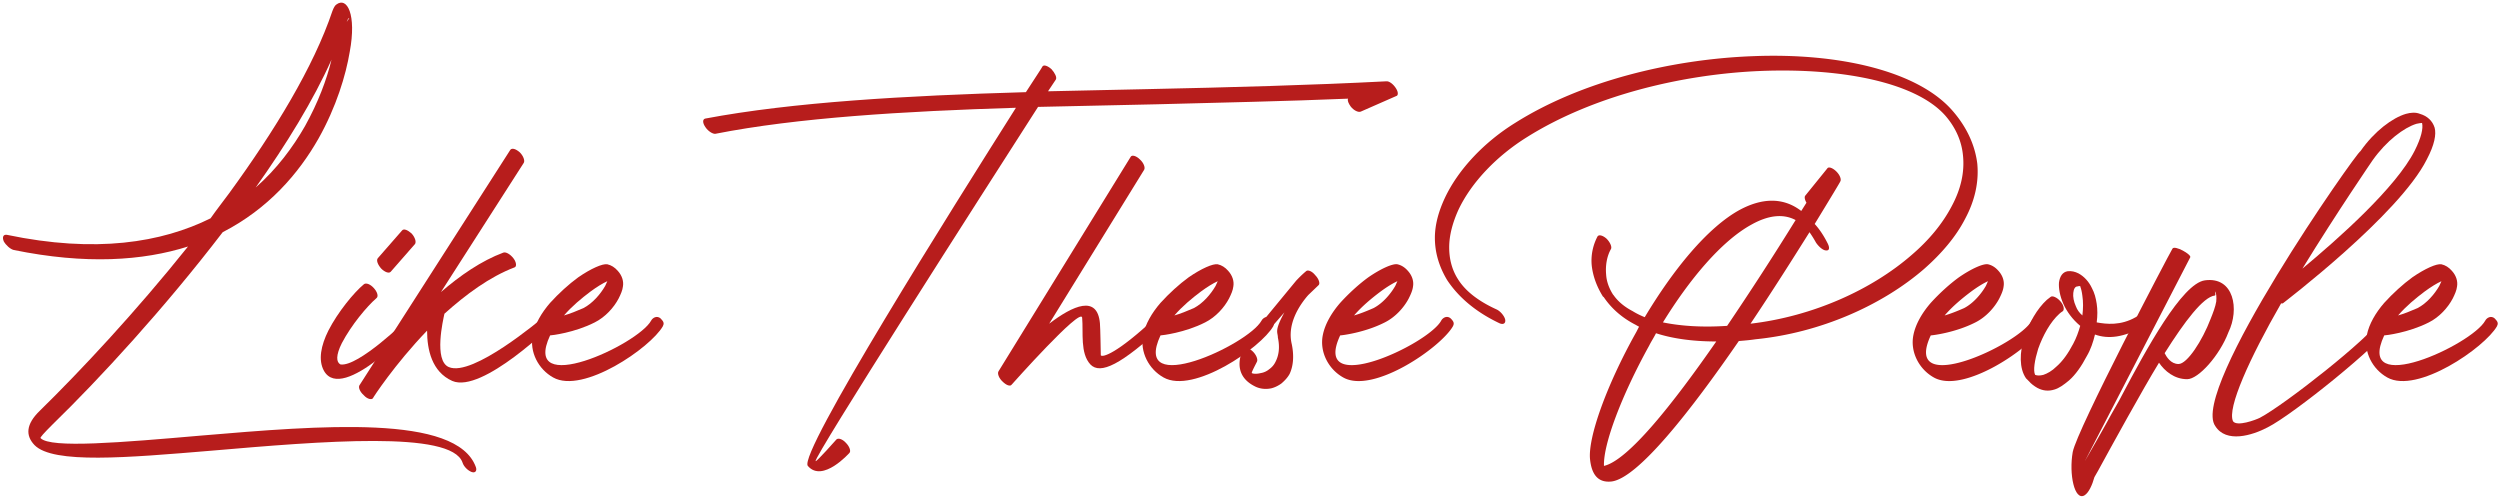
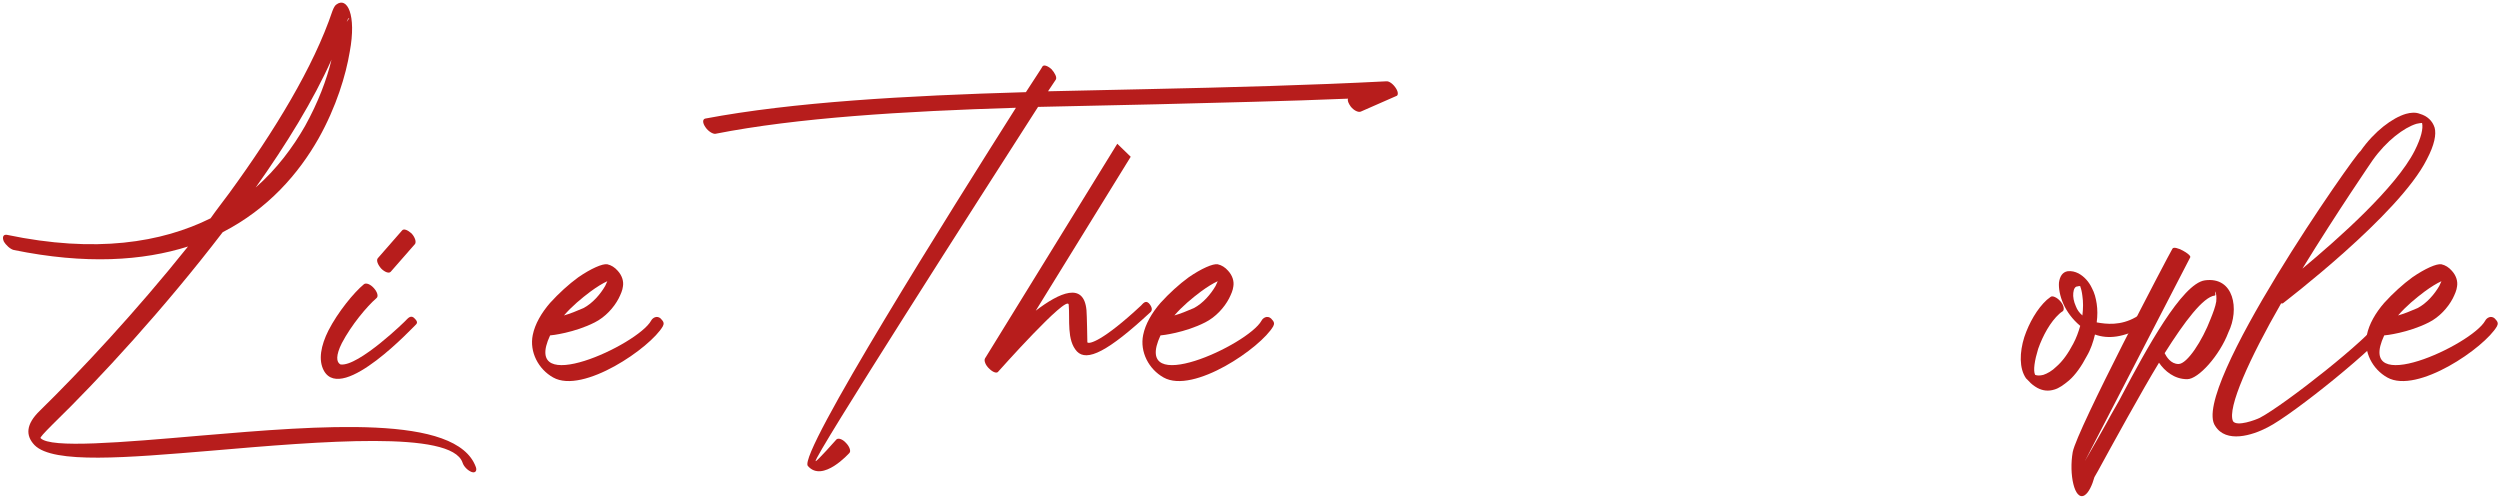
<svg xmlns="http://www.w3.org/2000/svg" width="542" height="108">
  <g fill="#B71D1C" fill-rule="nonzero">
    <path d="M2.973 54.196c-.752-.188-1.692-1.034-2.162-1.88-.376-.94-.094-1.504.658-1.41 19.27 4.042 33.558 1.692 44.18-3.572 1.316-1.88 2.726-3.666 4.042-5.452 9.87-13.536 18.33-27.448 22.372-39.48.282-.752.564-1.222.846-1.41 2.35-1.786 4.418 2.162 2.914 10.246-.846 5.076-2.914 11.938-6.768 18.8C64.73 37.652 58.15 45.266 48.28 50.342c-12.596 16.45-26.696 31.772-36.848 41.642-1.974 1.974-2.82 2.914-2.632 3.008 2.162 2.256 17.484.94 34.874-.564 25.662-2.162 55.366-4.7 59.502 6.862.282.846-.188 1.316-.94 1.034-.752-.282-1.692-1.128-1.974-2.068-2.444-6.956-30.456-4.606-54.52-2.538-18.142 1.504-34.216 2.914-38.258-1.222-1.974-2.068-1.88-4.512 1.128-7.426 8.93-8.742 20.868-21.526 32.148-35.626-9.776 3.102-22.184 3.948-37.788.752ZM55.425 40.66c4.606-4.042 8.084-8.742 10.716-13.348 2.82-5.076 4.7-10.058 5.734-14.382-3.948 8.836-9.776 18.33-16.45 27.73Zm19.74-35.908c.47-.658.752-1.034.376-.752-.094.094-.188.282-.376.752Z" />
    <path d="M78.897 61.622c.47-.376 1.41 0 2.162.846s1.034 1.786.564 2.162c-2.068 1.786-5.452 5.828-7.52 9.776-1.316 2.632-1.222 4.136-.282 4.606 3.854.564 14.288-9.588 14.288-9.682.376-.376 1.034-1.128 1.786-.282.846.846.47 1.128.094 1.504-.094 0-15.698 16.92-19.74 9.87-1.316-2.35-.658-5.546.94-8.742 2.068-4.042 5.546-8.272 7.708-10.058Zm5.828-2.726c-.376.47-1.316.094-2.068-.658-.752-.846-1.128-1.786-.752-2.256l5.264-6.016c.376-.47 1.222-.094 2.068.658.752.846 1.034 1.786.752 2.256l-5.264 6.016Z" />
-     <path d="M110.641 32.482c.376-.47 1.222-.188 2.068.564.752.752 1.128 1.786.846 2.256L95.601 63.314c4.136-3.572 8.742-6.768 13.536-8.554.564-.188 1.504.376 2.162 1.222.658.846.752 1.786.282 1.974-5.452 2.068-10.622 5.922-15.228 10.058-.282 1.316-2.35 10.152.94 11.562 5.17 2.256 20.116-10.528 20.21-10.528.376-.376 1.504-1.598 2.256-.752.752.846.752 1.316.376 1.692-.094.094-15.604 15.416-22.09 12.596-4.418-1.974-5.452-6.768-5.452-10.904-7.05 7.332-11.75 14.57-11.75 14.664-.282.376-1.222.188-1.974-.658-.846-.752-1.222-1.692-.94-2.162l.188-.282 32.524-50.76Z" />
    <path d="M122.27 68.39c1.315-.376 2.725-.94 4.23-1.598 1.973-1.034 3.665-3.008 4.7-4.794.187-.376.281-.658.47-1.034-1.035.47-2.257 1.222-3.667 2.256-1.88 1.41-4.042 3.196-5.734 5.17Zm6.673 1.504c-4.418 2.256-9.4 2.82-9.682 2.82-6.392 13.724 18.988 2.068 21.902-3.196.282-.564 1.222-1.222 2.068-.47.752.752.752 1.128.47 1.692-2.632 4.606-17.296 14.758-23.782 11.092-3.196-1.786-5.17-5.546-4.418-9.212.47-2.35 1.88-4.794 3.76-6.956 1.88-2.068 4.042-4.042 6.11-5.546 2.726-1.88 5.264-3.008 6.298-2.82.846.188 1.598.658 2.256 1.41.94 1.034 1.316 2.256 1.128 3.384-.094.846-.47 1.692-.94 2.632-1.034 1.974-2.914 4.042-5.17 5.17ZM155.114 29.004c-.564.094-1.598-.564-2.162-1.41-.658-.94-.658-1.692-.094-1.88 18.894-3.572 43.522-4.982 69.56-5.734 2.256-3.478 3.572-5.452 3.572-5.546.282-.47 1.128-.188 1.974.564.752.846 1.222 1.786.94 2.256l-1.692 2.538c7.144-.188 14.382-.282 21.526-.47 17.672-.376 35.438-.846 51.794-1.692.658-.094 1.598.658 2.162 1.598.47.752.47 1.504 0 1.598l-7.708 3.384c-.564.188-1.504-.282-2.162-1.128-.47-.658-.752-1.316-.564-1.692-13.442.564-27.448.846-41.548 1.222-8.554.188-17.202.376-25.662.564-12.126 18.894-48.786 76.14-48.222 76.798.188.188 4.512-4.7 4.512-4.7.376-.376 1.316-.094 2.068.752.752.752 1.128 1.786.752 2.162 0 0-5.828 6.58-9.024 2.82-2.162-2.632 31.49-56.118 45.12-77.644-24.44.752-47.47 2.162-65.142 5.64Z" />
-     <path d="M245.138 33.986c.282-.47 1.222-.188 1.974.564.846.752 1.222 1.786.94 2.256l-20.586 33.37c5.17-3.948 10.434-6.298 10.998-.094.094.846.188 6.956.188 6.956.376.47 3.384-.282 11.656-7.99.376-.376.94-1.222 1.692-.47.752.846.752 1.504.376 1.88-9.306 8.648-13.818 10.81-15.98 8.554-2.256-2.444-1.504-6.862-1.786-10.152-.282-2.35-15.228 14.476-15.322 14.57-.282.376-1.128.094-1.88-.658-.846-.752-1.222-1.786-.94-2.256l28.67-46.53Z" />
+     <path d="M245.138 33.986l-20.586 33.37c5.17-3.948 10.434-6.298 10.998-.094.094.846.188 6.956.188 6.956.376.47 3.384-.282 11.656-7.99.376-.376.94-1.222 1.692-.47.752.846.752 1.504.376 1.88-9.306 8.648-13.818 10.81-15.98 8.554-2.256-2.444-1.504-6.862-1.786-10.152-.282-2.35-15.228 14.476-15.322 14.57-.282.376-1.128.094-1.88-.658-.846-.752-1.222-1.786-.94-2.256l28.67-46.53Z" />
    <path d="M254.605 68.39c1.316-.376 2.726-.94 4.23-1.598 1.974-1.034 3.666-3.008 4.7-4.794.188-.376.282-.658.47-1.034-1.034.47-2.256 1.222-3.666 2.256-1.88 1.41-4.042 3.196-5.734 5.17Zm6.674 1.504c-4.418 2.256-9.4 2.82-9.682 2.82-6.392 13.724 18.988 2.068 21.902-3.196.282-.564 1.222-1.222 2.068-.47.752.752.752 1.128.47 1.692-2.632 4.606-17.296 14.758-23.782 11.092-3.196-1.786-5.17-5.546-4.418-9.212.47-2.35 1.88-4.794 3.76-6.956 1.88-2.068 4.042-4.042 6.11-5.546 2.726-1.88 5.264-3.008 6.298-2.82.846.188 1.598.658 2.256 1.41.94 1.034 1.316 2.256 1.128 3.384-.094.846-.47 1.692-.94 2.632-1.034 1.974-2.914 4.042-5.17 5.17Z" />
-     <path d="M274.599 72.15c-.376.376-1.504.94-2.256.188-.752-.846 1.222-2.538 1.598-2.914l7.05-8.554c1.222-1.316 2.162-2.068 2.162-2.068.376-.376 1.316 0 1.974.846.752.752 1.128 1.786.752 2.162l-2.256 2.162c-1.974 2.256-4.606 6.298-3.572 10.622.564 2.726.282 4.888-.47 6.486-.47.846-1.128 1.504-1.786 2.068-.658.47-1.41.846-2.162 1.034-1.316.282-2.632.094-3.666-.47-5.358-2.726-2.444-7.99-2.444-8.084.282-.47 1.128-.282 1.974.47.846.752 1.222 1.786 1.034 2.256 0 .094-1.316 2.444-1.128 2.538.376.188 1.128.188 1.88 0a3.783 3.783 0 0 0 1.88-.846 4.145 4.145 0 0 0 1.41-1.692c.658-1.316.94-3.008.47-5.17 0-1.222-.846-1.316 1.41-5.452l-3.854 4.418ZM293.56 68.39c1.315-.376 2.725-.94 4.23-1.598 1.973-1.034 3.665-3.008 4.7-4.794.187-.376.281-.658.47-1.034-1.035.47-2.257 1.222-3.667 2.256-1.88 1.41-4.042 3.196-5.734 5.17Zm6.673 1.504c-4.418 2.256-9.4 2.82-9.682 2.82-6.392 13.724 18.988 2.068 21.902-3.196.282-.564 1.222-1.222 2.068-.47.752.752.752 1.128.47 1.692-2.632 4.606-17.296 14.758-23.782 11.092-3.196-1.786-5.17-5.546-4.418-9.212.47-2.35 1.88-4.794 3.76-6.956 1.88-2.068 4.042-4.042 6.11-5.546 2.726-1.88 5.264-3.008 6.298-2.82.846.188 1.598.658 2.256 1.41.94 1.034 1.316 2.256 1.128 3.384-.094.846-.47 1.692-.94 2.632-1.034 1.974-2.914 4.042-5.17 5.17ZM391.64 43.95c-.376-.658-.47-1.222-.282-1.504l4.794-5.922c.282-.47 1.222-.094 1.974.658s1.128 1.692.846 2.162c0 .094-2.162 3.666-5.546 9.212 1.034 1.128 1.974 2.538 2.82 4.23.47.94.376 1.598-.376 1.504-.658 0-1.598-.846-2.162-1.692-.47-.846-.94-1.598-1.41-2.256-3.478 5.546-7.99 12.69-12.784 19.834 13.63-1.598 26.32-7.426 34.874-14.852 3.854-3.29 6.768-6.862 8.742-10.622 1.974-3.666 2.82-7.332 2.444-10.998-.282-3.008-1.504-5.922-3.76-8.554-6.204-7.144-21.996-10.434-39.762-9.776-17.484.658-36.848 5.452-51.042 14.382-6.486 4.042-12.032 9.776-14.852 15.792-1.222 2.726-1.974 5.452-1.974 8.084 0 2.444.564 4.794 1.88 6.862 1.504 2.444 4.23 4.7 8.366 6.58.846.376 1.692 1.41 1.88 2.162.188.846-.376 1.222-1.222.846-5.358-2.538-9.024-5.828-11.374-9.4-1.786-3.008-2.632-6.016-2.632-9.118 0-2.914.846-5.828 2.162-8.648 2.914-6.204 8.554-12.126 15.228-16.262 14.288-9.024 33.84-13.818 51.606-14.476 18.8-.752 35.814 3.29 43.24 11.844 3.196 3.666 4.888 7.614 5.358 11.468.376 4.042-.564 8.084-2.632 11.938-1.974 3.854-5.076 7.52-8.93 10.904-9.024 7.802-22.372 13.818-36.566 15.228-1.222.188-2.444.282-3.572.376-10.434 15.134-21.902 29.798-27.636 30.456-2.82.282-4.23-1.41-4.606-4.7-.564-4.7 3.572-16.168 9.87-27.448.282-.47.47-.94.752-1.41-.376-.188-.658-.376-1.034-.564-3.008-1.598-5.17-3.666-6.674-5.922h-.094c-1.41-2.256-2.162-4.418-2.444-6.58-.282-2.444.282-4.7 1.222-6.486.282-.47 1.128-.282 1.974.47.752.752 1.222 1.786.94 2.256-.846 1.504-1.222 3.478-1.034 5.546.094 1.504.658 3.008 1.504 4.324l.094.094c.846 1.222 2.162 2.444 4.136 3.478.752.47 1.692.94 2.632 1.316 6.016-10.058 13.536-19.458 20.68-23.312 4.606-2.444 9.212-2.82 13.254.282l1.128-1.786Zm-31.114 25.944c3.666.752 8.272 1.128 13.912.752A668.828 668.828 0 0 0 389.29 47.71c-2.82-1.504-6.11-.94-9.494.94-6.58 3.572-13.536 11.938-19.27 21.244Zm11.562 4.136c-5.264 0-9.588-.658-13.066-1.786-.47.94-1.034 1.786-1.504 2.726-5.922 10.716-9.964 21.338-9.776 26.038 5.264-1.222 14.946-13.442 24.346-26.978ZM421.598 68.39c1.316-.376 2.726-.94 4.23-1.598 1.974-1.034 3.666-3.008 4.7-4.794.188-.376.282-.658.47-1.034-1.034.47-2.256 1.222-3.666 2.256-1.88 1.41-4.042 3.196-5.734 5.17Zm6.674 1.504c-4.418 2.256-9.4 2.82-9.682 2.82-6.392 13.724 18.988 2.068 21.902-3.196.282-.564 1.222-1.222 2.068-.47.752.752.752 1.128.47 1.692-2.632 4.606-17.296 14.758-23.782 11.092-3.196-1.786-5.17-5.546-4.418-9.212.47-2.35 1.88-4.794 3.76-6.956 1.88-2.068 4.042-4.042 6.11-5.546 2.726-1.88 5.264-3.008 6.298-2.82.846.188 1.598.658 2.256 1.41.94 1.034 1.316 2.256 1.128 3.384-.094.846-.47 1.692-.94 2.632-1.034 1.974-2.914 4.042-5.17 5.17Z" />
    <path d="M444.6 64.348c.376-.282 1.316.094 2.068.94s.94 1.786.564 2.162c-.282.188-.564.376-.752.564-1.974 1.786-3.572 4.7-4.606 7.614-.752 2.444-1.128 4.7-.658 5.64.47.188 1.034.188 1.786 0 .846-.282 1.88-.846 2.82-1.786 1.316-1.128 2.538-2.82 3.666-4.982.658-1.222 1.128-2.538 1.504-3.854-1.692-1.41-2.914-3.102-3.666-4.794-.752-1.692-1.034-3.384-.94-4.606.188-1.316.752-2.256 1.88-2.444.846-.094 1.598.094 2.35.47 1.222.658 2.256 1.786 2.914 3.196.564 1.034.846 2.162 1.034 3.384.188 1.222.188 2.632 0 4.042 2.068.376 5.17.752 8.46-1.128.47-.282.94-.658 1.692.188.658.846.564 1.504.094 1.786-4.418 2.444-7.708 2.82-10.622 1.786-.376 1.598-.94 3.29-1.786 4.7-1.128 2.162-2.444 4.042-3.854 5.264-1.128.94-2.162 1.692-3.196 1.974-1.222.376-2.444.282-3.666-.376-.658-.376-1.316-.846-1.88-1.504l-.564-.564c-1.504-2.162-1.41-5.64-.376-8.93 1.034-3.102 2.82-6.204 4.888-8.084.282-.188.564-.47.846-.658Zm6.862 4.042c.188-1.504.188-3.008 0-4.23-.094-.846-.282-1.598-.47-2.068h.094c-.094-.094-.376-.094-.658 0-.564 0-.846.564-.94 1.41-.094.846.094 1.88.564 2.914.282.752.752 1.41 1.41 1.974Z" />
    <path d="M451.999 99.974c.564-.94 4.794-8.366 5.734-10.152.658-1.222 1.504-2.538 2.256-4.042 5.264-9.964 13.066-24.346 18.048-25.004 6.298-.846 7.52 6.298 5.076 11.28-1.88 4.982-6.486 10.152-8.93 10.152-2.82 0-4.888-1.786-6.11-3.572-3.572 5.828-10.434 18.33-13.254 23.5l-.752 1.316c-.47 1.692-1.222 3.384-2.162 3.948-2.162 1.222-3.384-4.606-2.538-9.4.94-4.888 20.774-42.676 21.62-44.086.47-.846 4.23 1.316 3.854 1.88l-22.842 44.18Zm28.2-35.908c-2.538.282-6.58 5.64-10.904 12.502.376.752 1.316 2.35 3.008 2.35 1.88 0 5.17-5.076 6.956-9.776.564-1.41 1.034-2.632 1.222-3.76.094-1.034 0-1.786-.188-2.068-.282-.47.188.658-.094.752ZM516.079 69.33c.188-.282.564-.846 1.316-.282.752.47 1.222 1.222 1.034 1.504-2.35 4.042-21.338 19.364-26.79 22.09-3.384 1.786-9.024 3.478-11.374-.282-5.546-7.802 30.644-59.408 31.49-59.596 3.008-4.324 6.956-7.238 9.87-8.084 1.034-.282 2.068-.376 3.008 0 1.598.47 2.726 1.504 3.196 3.008.376 1.41 0 3.666-1.692 6.862-6.016 12.032-31.114 31.114-31.208 31.208-.094 0-.188.094-.376 0-6.862 11.938-11.75 22.748-10.434 25.568.846 1.222 4.888-.282 5.828-.752 5.358-2.82 23.782-17.296 26.132-21.244Zm-1.692-34.592s-7.614 11.092-15.228 23.5c7.802-6.486 20.304-17.578 24.346-25.568 1.41-2.82 1.88-4.794 1.598-6.016-.282 0-.752.094-1.222.188-2.726.846-6.486 3.666-9.494 7.896Z" />
    <path d="M519.905 68.39c1.316-.376 2.726-.94 4.23-1.598 1.974-1.034 3.666-3.008 4.7-4.794.188-.376.282-.658.47-1.034-1.034.47-2.256 1.222-3.666 2.256-1.88 1.41-4.042 3.196-5.734 5.17Zm6.674 1.504c-4.418 2.256-9.4 2.82-9.682 2.82-6.392 13.724 18.988 2.068 21.902-3.196.282-.564 1.222-1.222 2.068-.47.752.752.752 1.128.47 1.692-2.632 4.606-17.296 14.758-23.782 11.092-3.196-1.786-5.17-5.546-4.418-9.212.47-2.35 1.88-4.794 3.76-6.956 1.88-2.068 4.042-4.042 6.11-5.546 2.726-1.88 5.264-3.008 6.298-2.82.846.188 1.598.658 2.256 1.41.94 1.034 1.316 2.256 1.128 3.384-.094.846-.47 1.692-.94 2.632-1.034 1.974-2.914 4.042-5.17 5.17Z" />
  </g>
</svg>